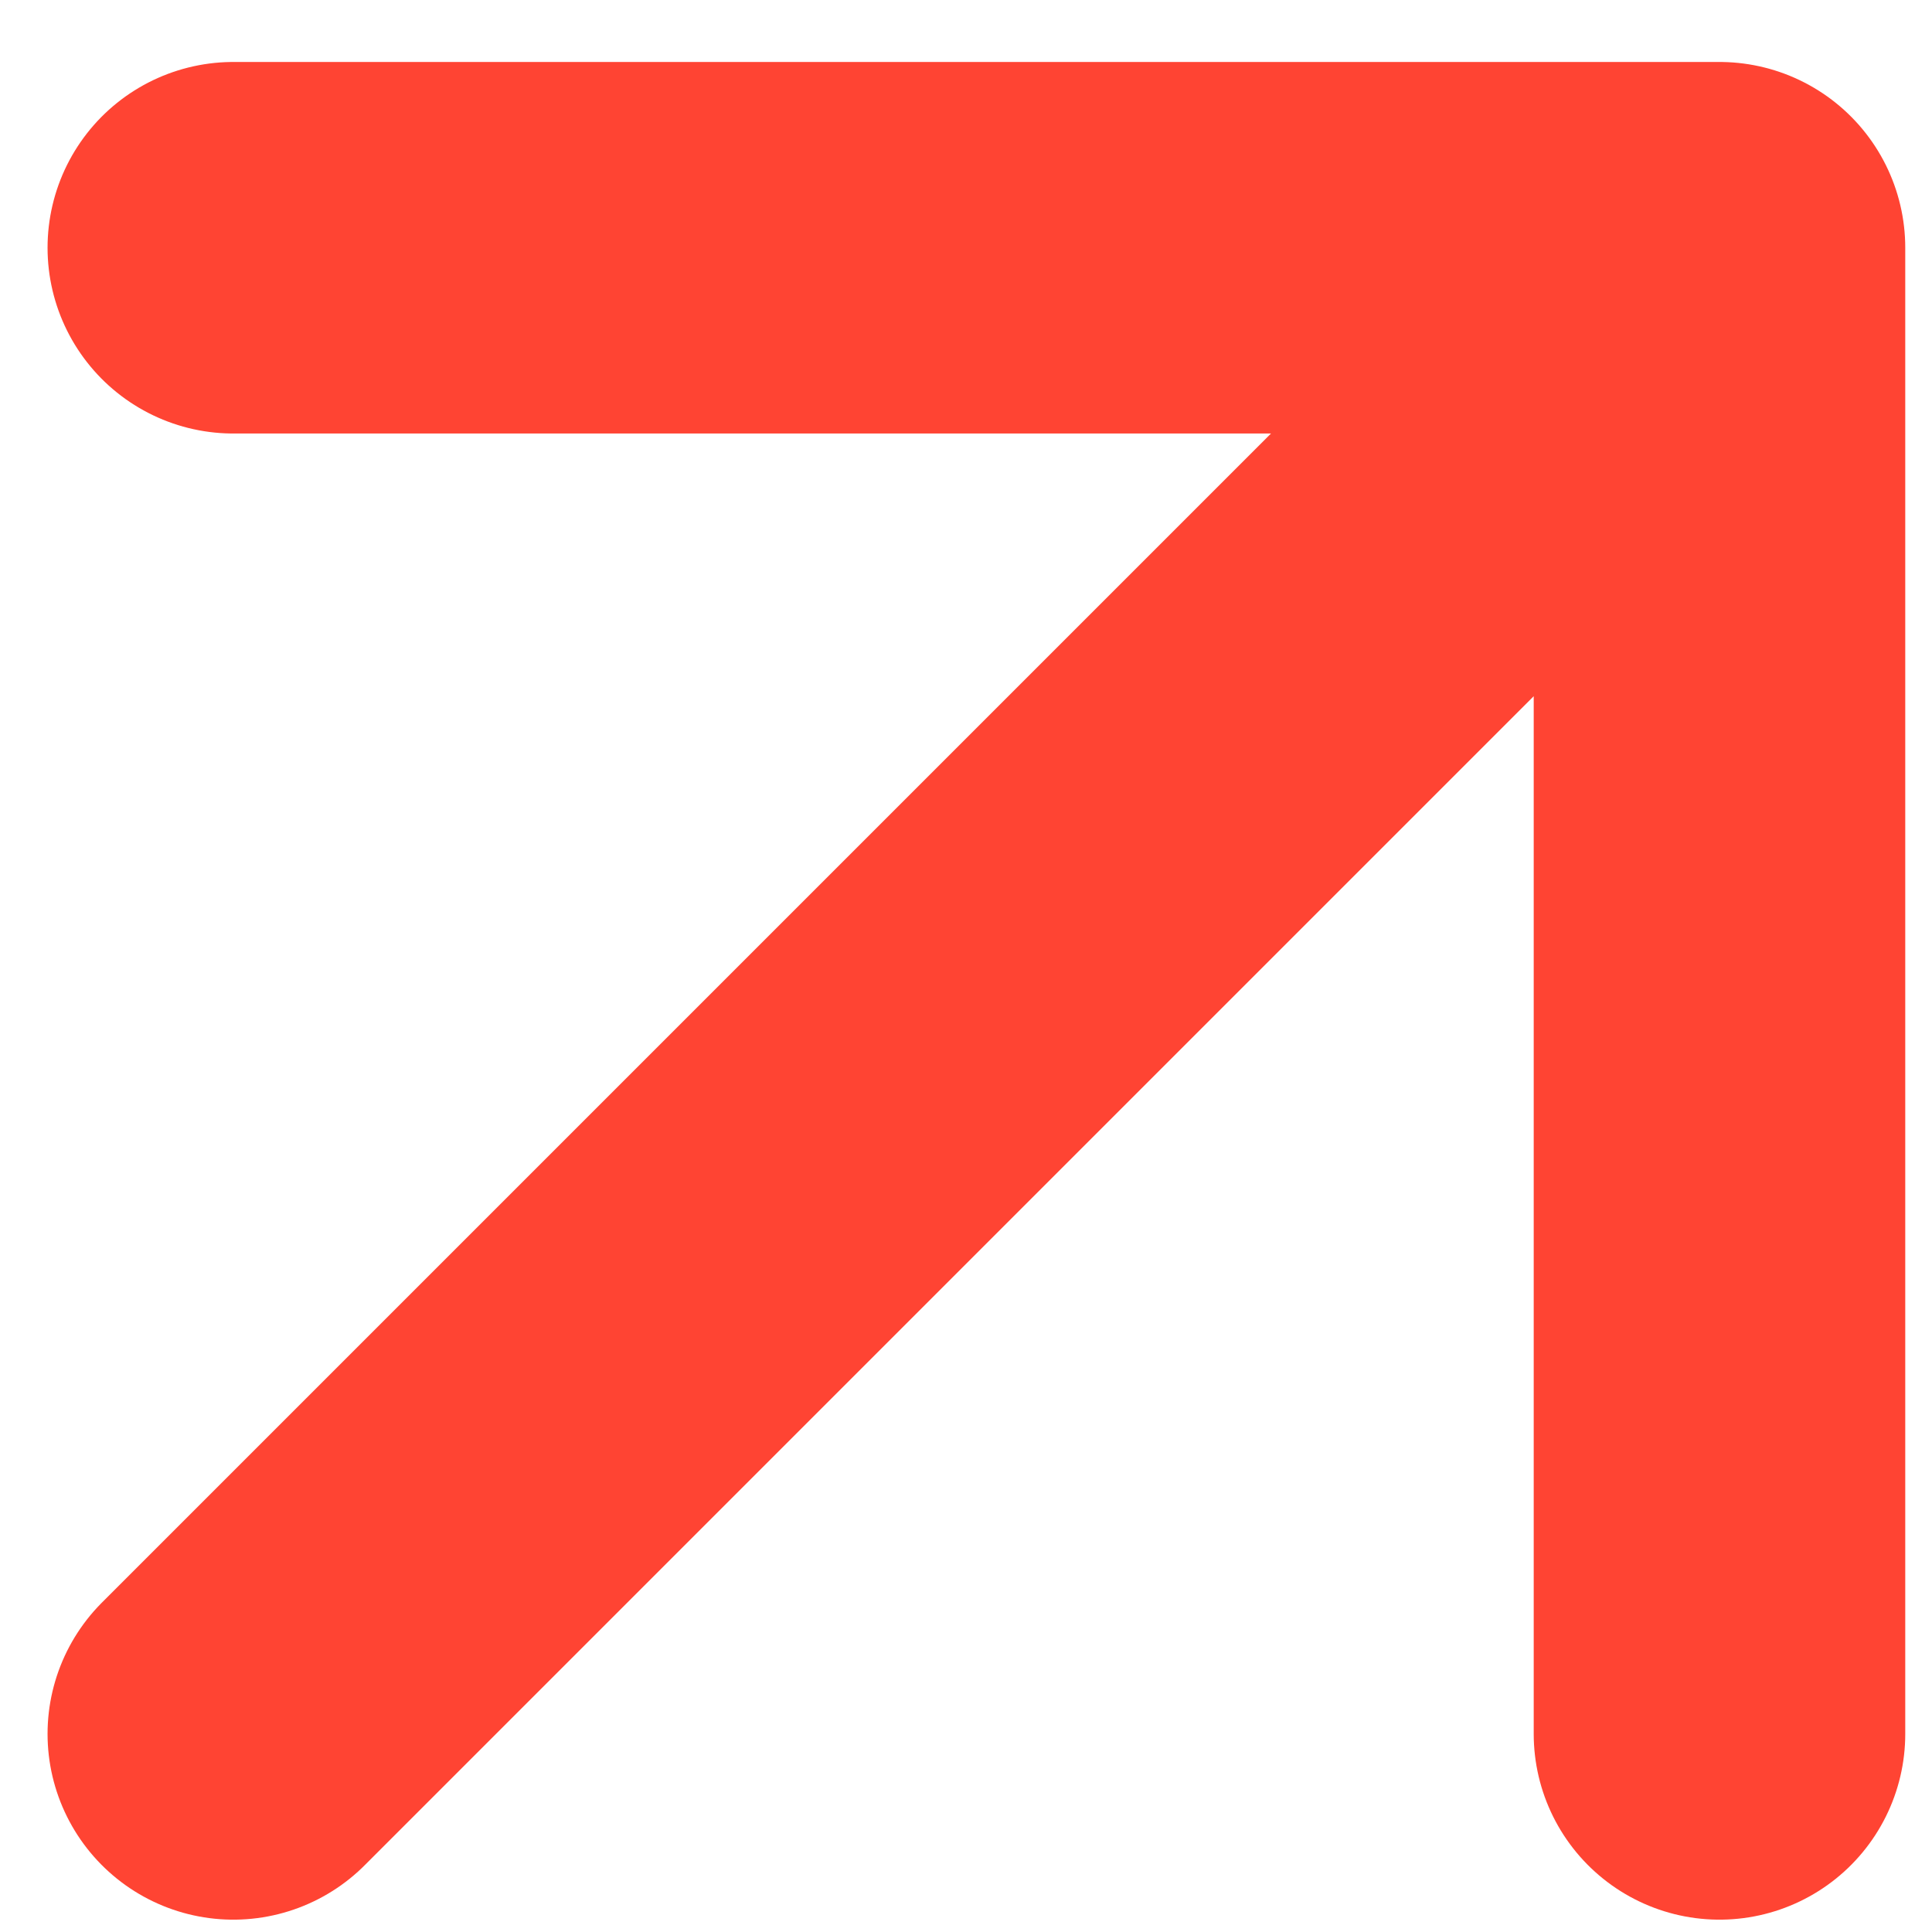
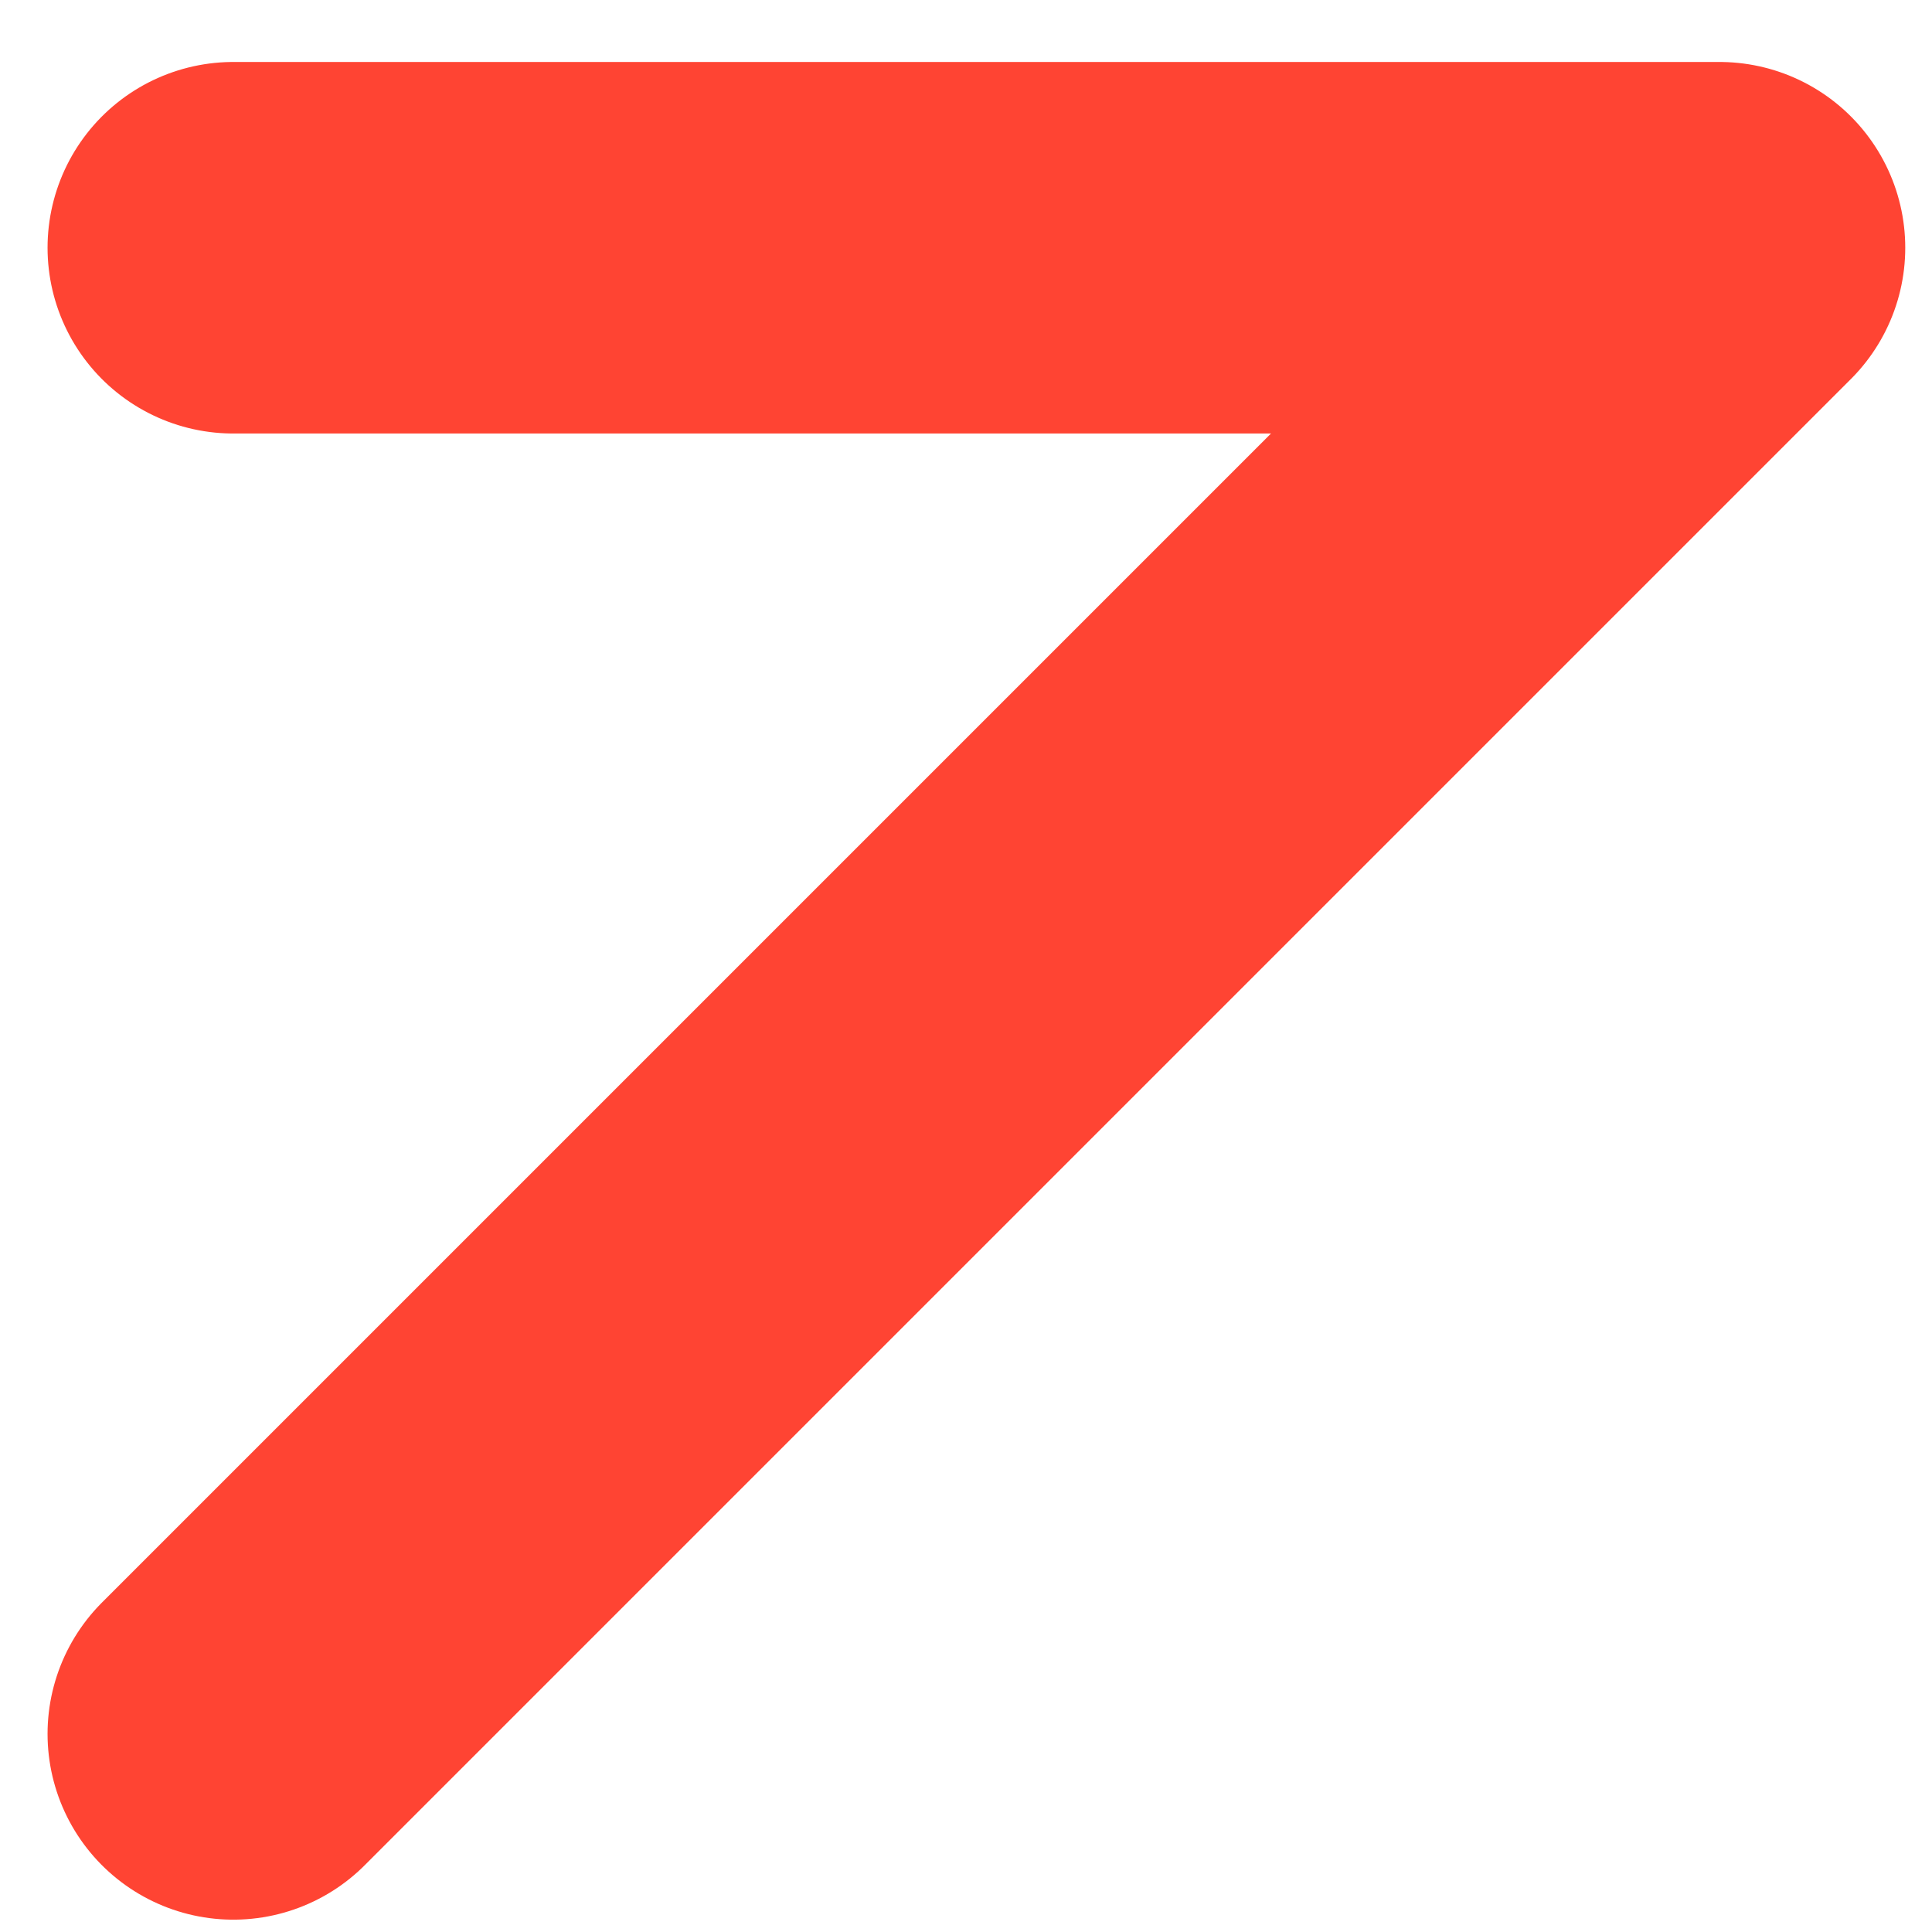
<svg xmlns="http://www.w3.org/2000/svg" width="13" height="13" viewBox="0 0 13 13" fill="none">
-   <path d="M1.57 11.667L11.57 1.667M11.57 1.667H1.57M11.57 1.667V11.667" stroke="#FF4433" stroke-width="2.5" stroke-linecap="round" stroke-linejoin="round" />
+   <path d="M1.57 11.667L11.57 1.667M11.57 1.667H1.57M11.57 1.667" stroke="#FF4433" stroke-width="2.5" stroke-linecap="round" stroke-linejoin="round" />
</svg>